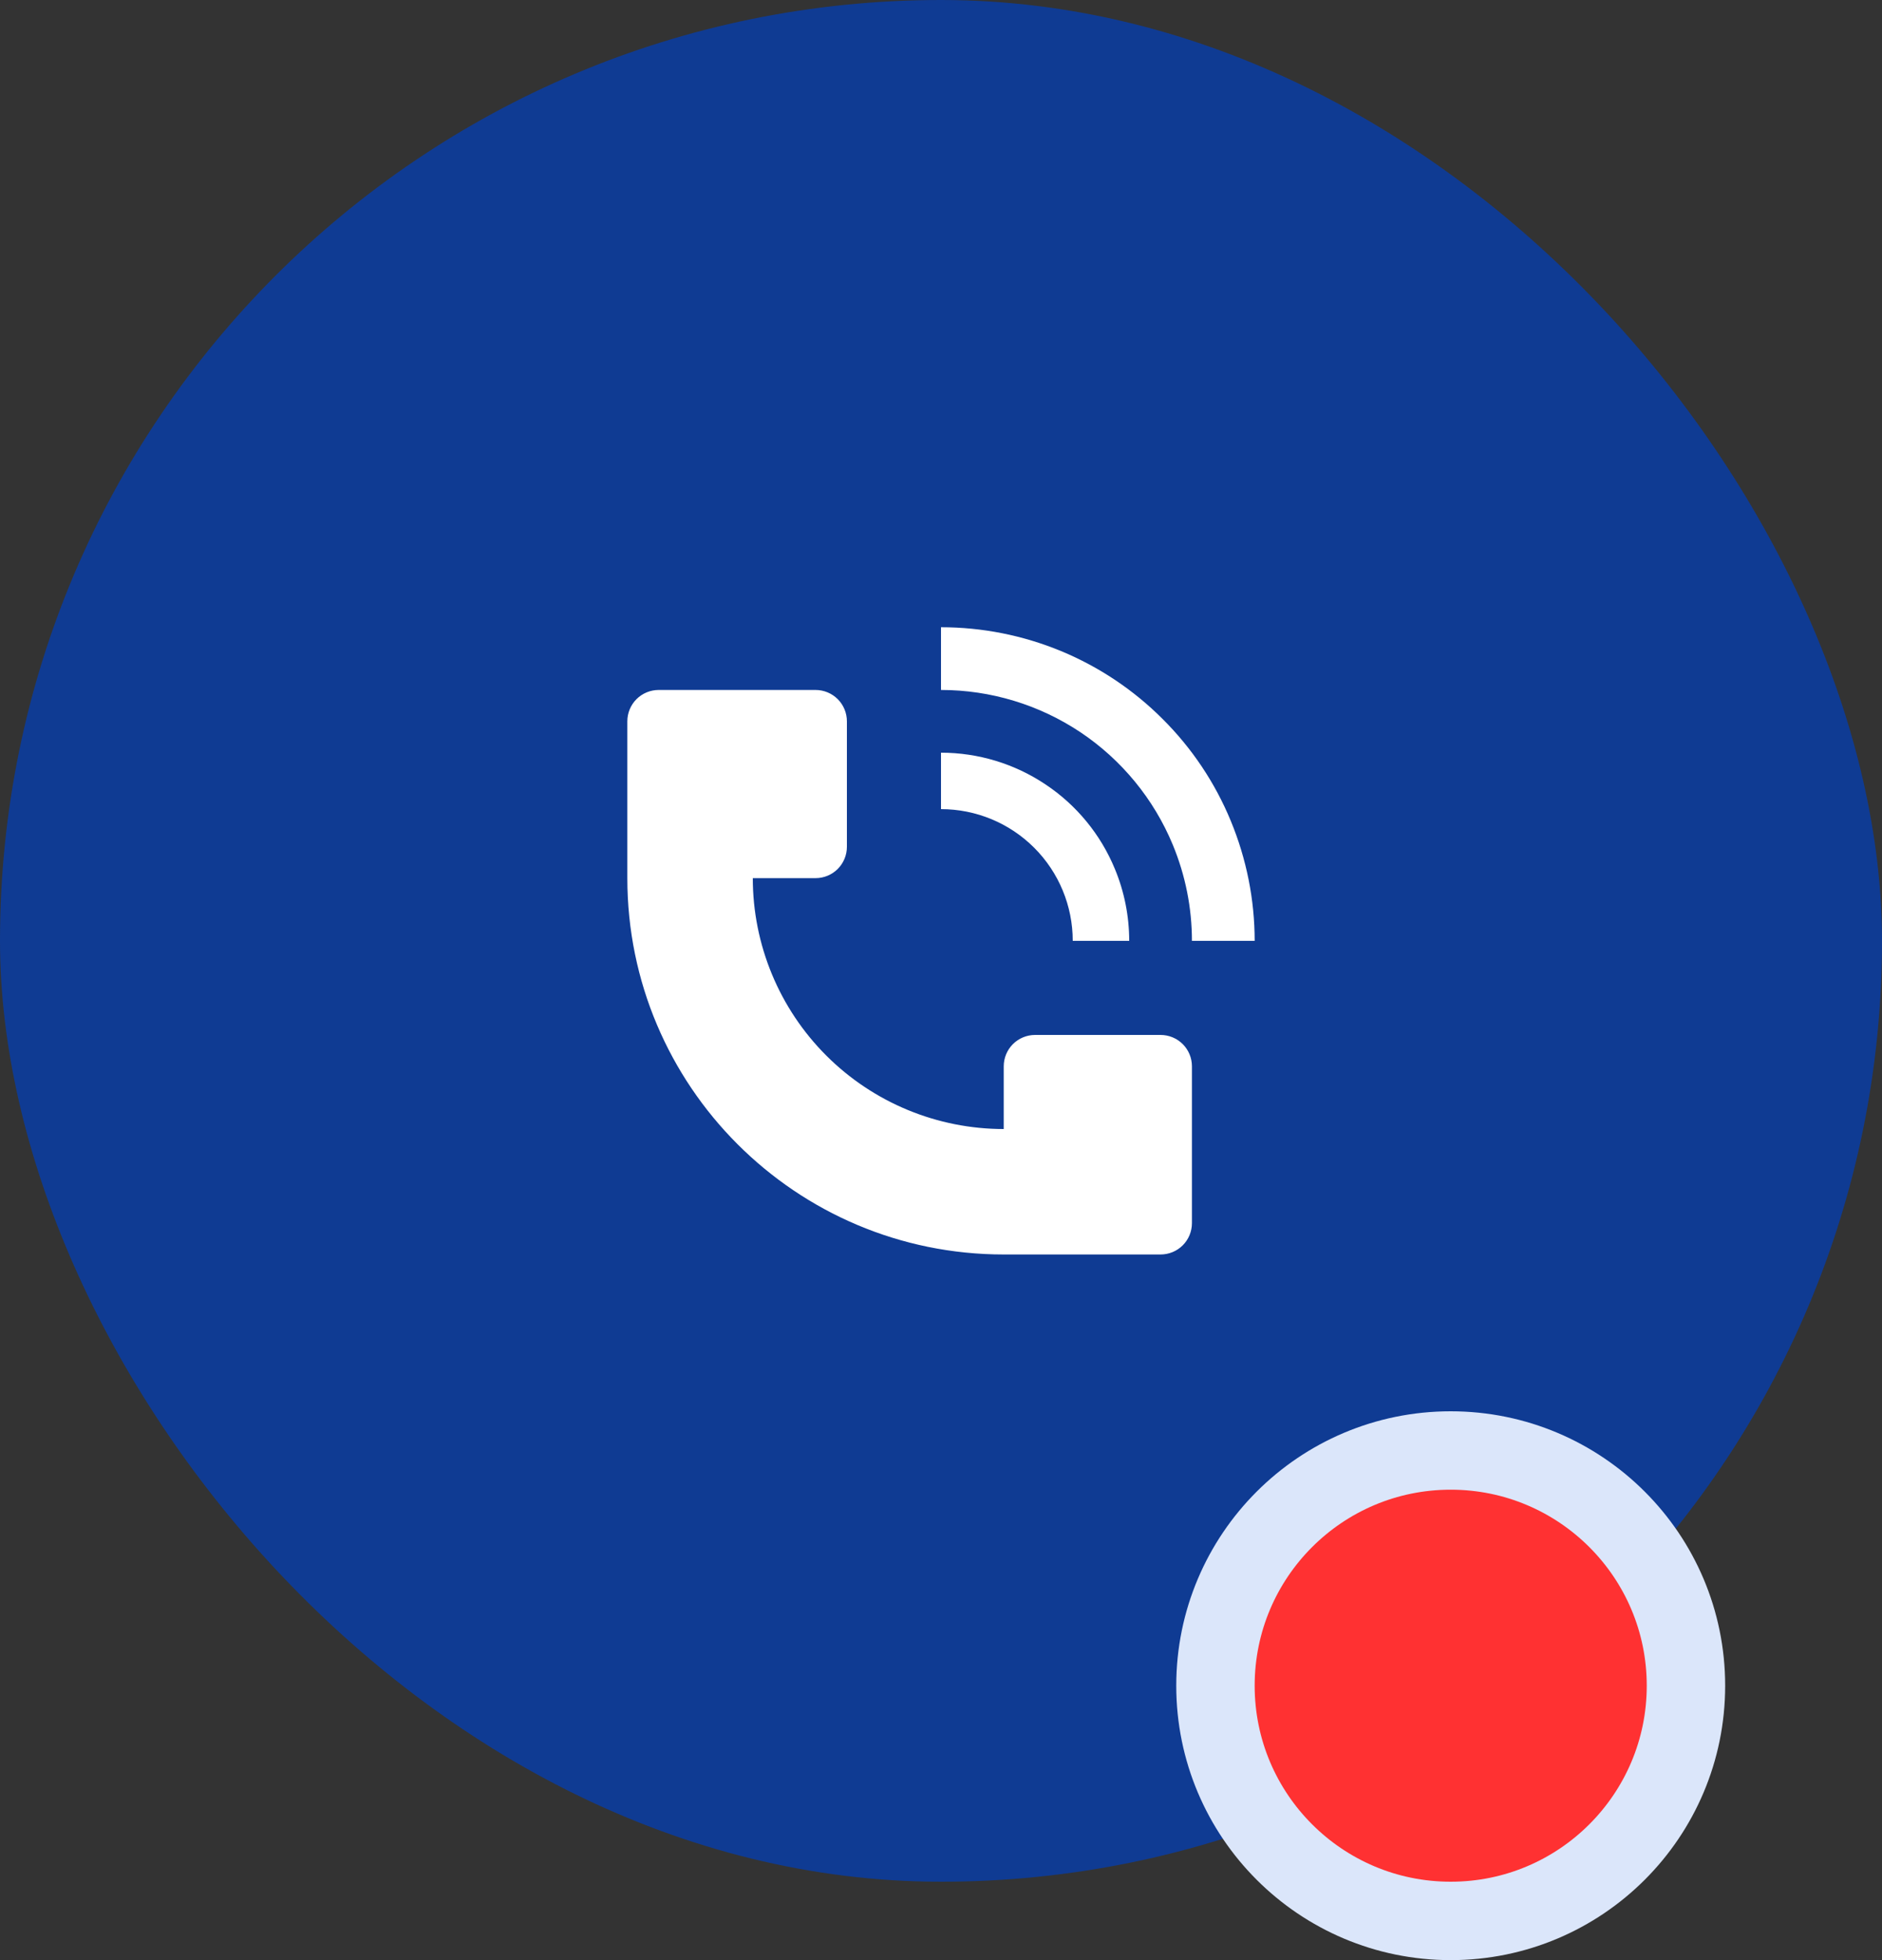
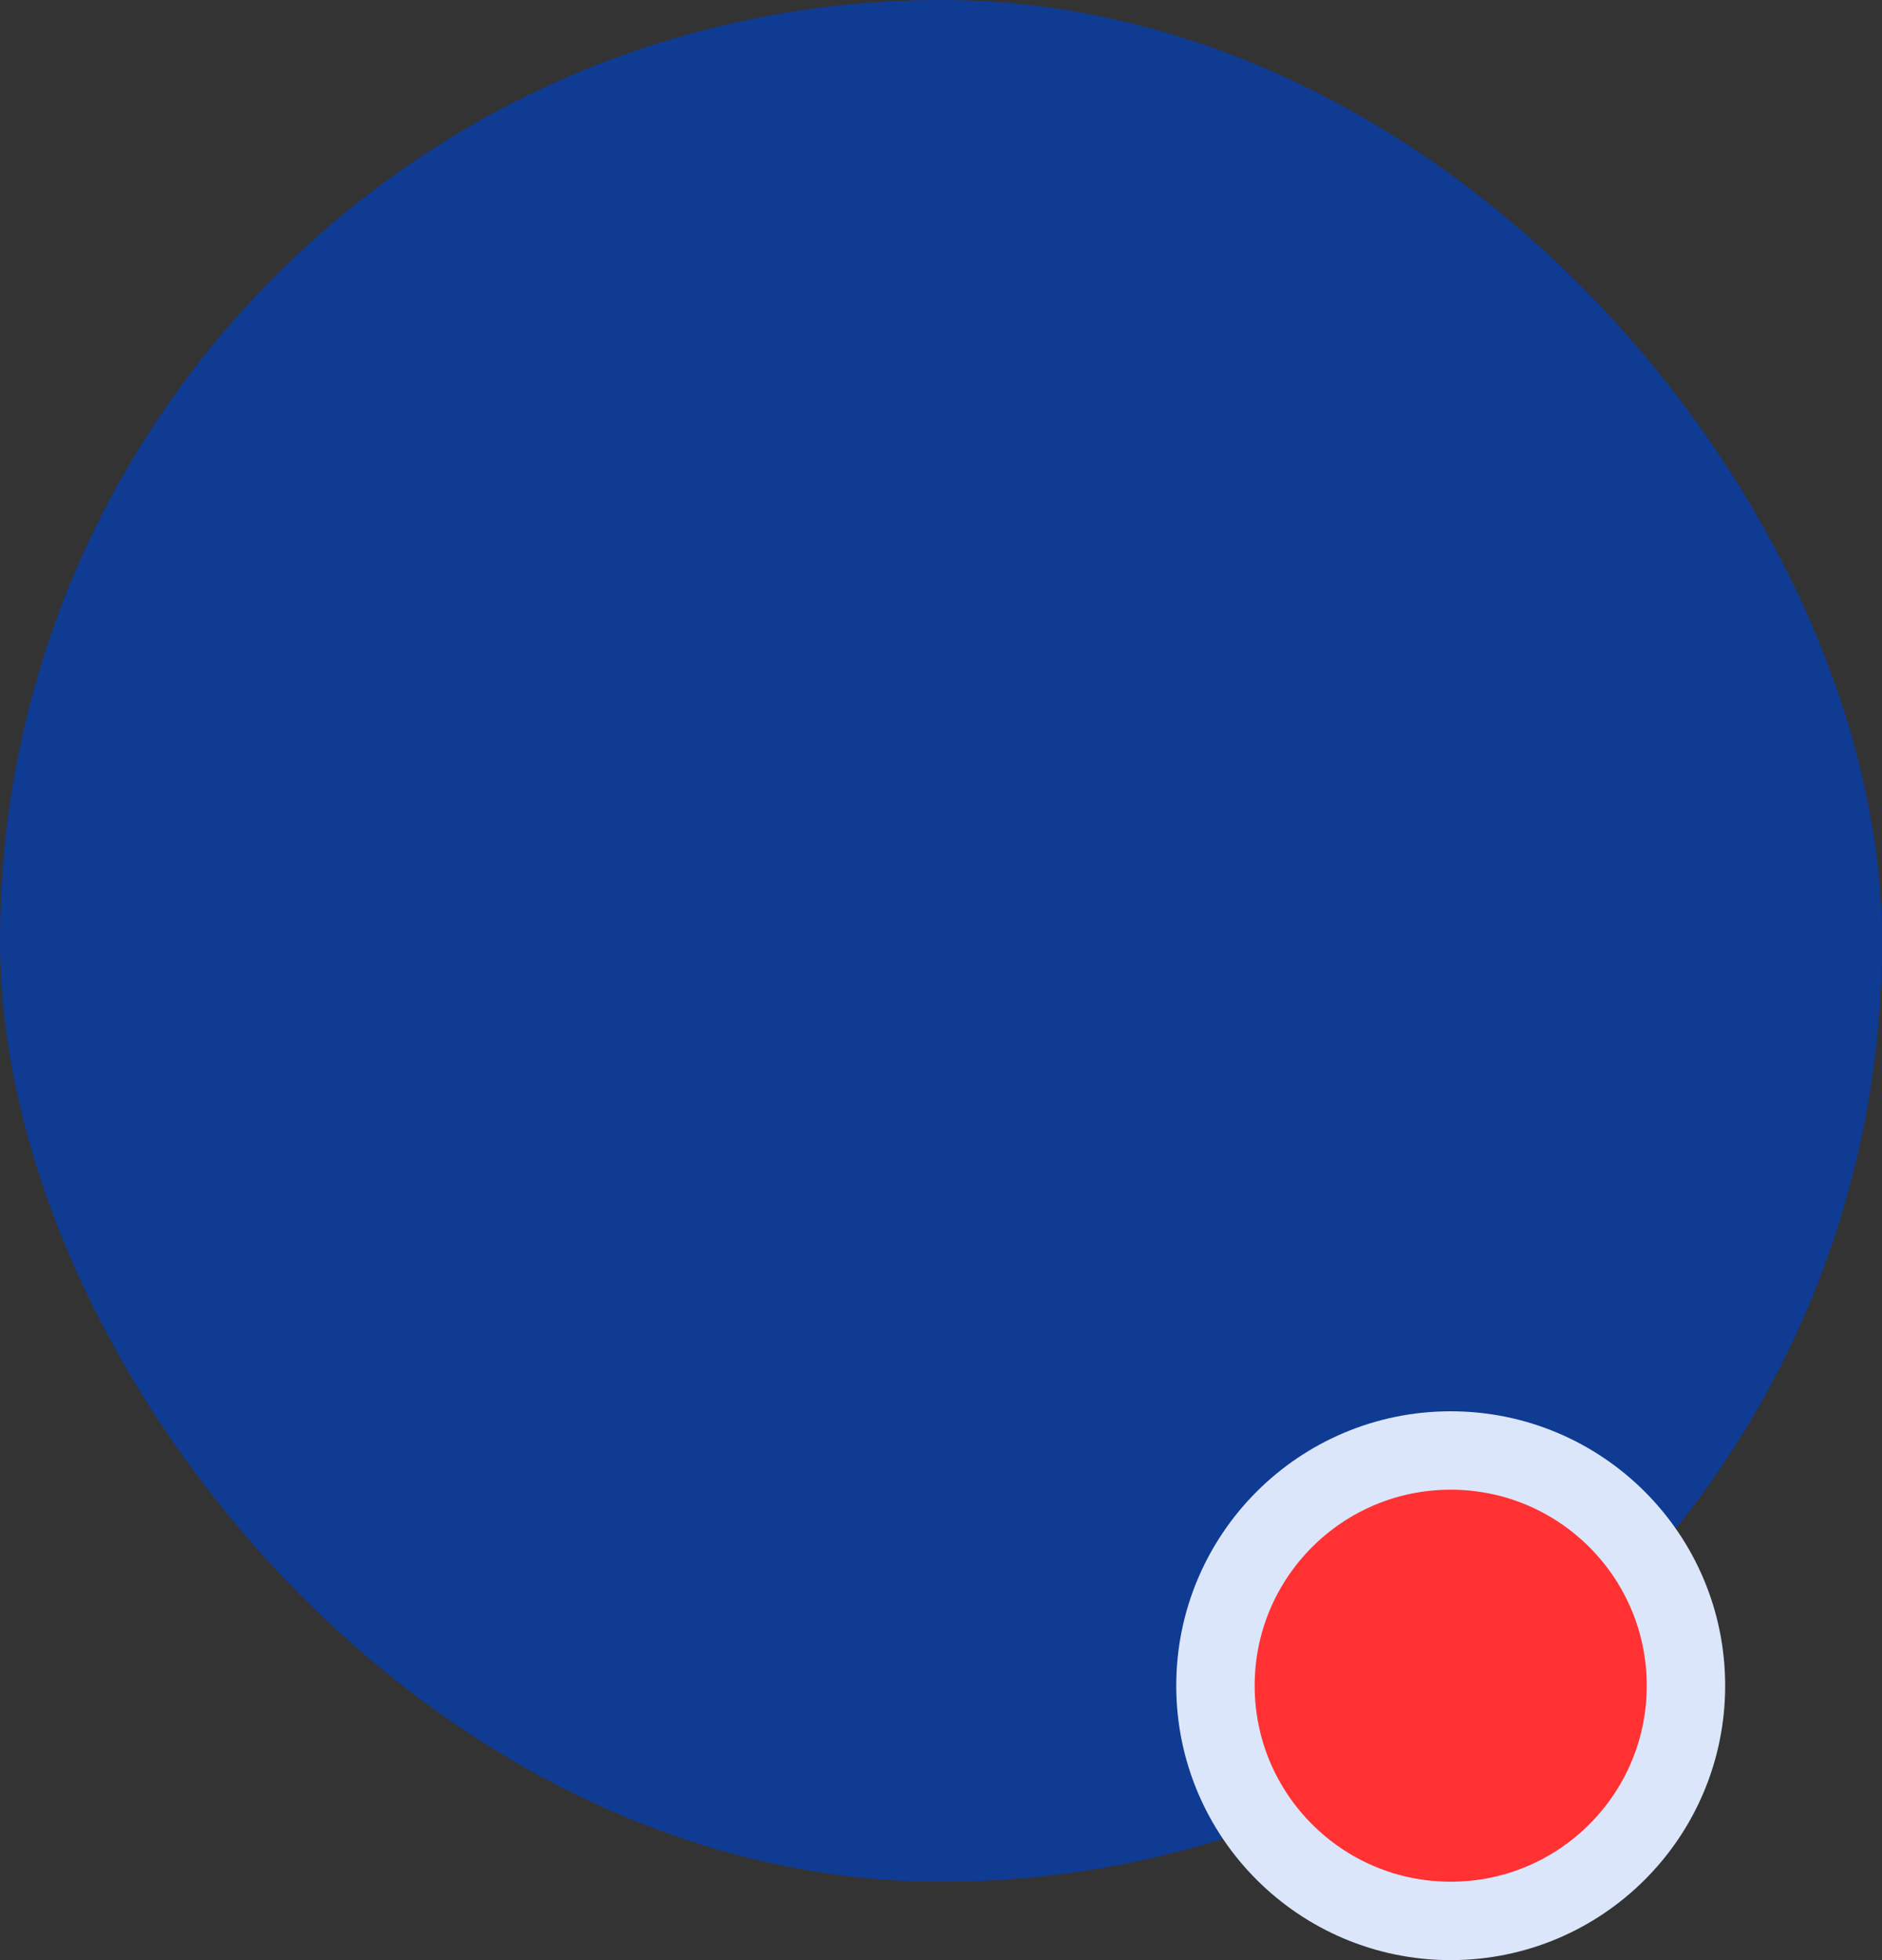
<svg xmlns="http://www.w3.org/2000/svg" width="24" height="25" viewBox="0 0 24 25" fill="none">
  <rect x="0" y="0" width="24" height="25" fill="#333333" stroke="none" />
  <rect width="24" height="24" rx="12" fill="#0F3B93" />
-   <path d="M16 12C16 11.475 15.896 10.955 15.695 10.469C15.495 9.984 15.2 9.543 14.828 9.172C14.457 8.8 14.016 8.505 13.531 8.304C13.045 8.103 12.525 8 12 8V8.8C12.633 8.8 13.252 8.988 13.778 9.339C14.304 9.691 14.714 10.191 14.956 10.775C15.117 11.164 15.2 11.58 15.2 12H16ZM8 11.2V9.2C8 9.094 8.042 8.992 8.117 8.917C8.192 8.842 8.294 8.8 8.4 8.8H10.4C10.506 8.8 10.608 8.842 10.683 8.917C10.758 8.992 10.8 9.094 10.8 9.2V10.8C10.8 10.906 10.758 11.008 10.683 11.083C10.608 11.158 10.506 11.2 10.4 11.2H9.6C9.6 12.049 9.937 12.863 10.537 13.463C11.137 14.063 11.951 14.4 12.8 14.4V13.6C12.8 13.494 12.842 13.392 12.917 13.317C12.992 13.242 13.094 13.2 13.2 13.2H14.8C14.906 13.2 15.008 13.242 15.083 13.317C15.158 13.392 15.2 13.494 15.2 13.6V15.6C15.2 15.706 15.158 15.808 15.083 15.883C15.008 15.958 14.906 16 14.8 16H12.8C10.149 16 8 13.851 8 11.2Z" fill="white" />
-   <path d="M14.217 11.082C14.338 11.373 14.4 11.685 14.4 12H13.68C13.68 11.554 13.503 11.127 13.188 10.812C12.873 10.497 12.446 10.32 12 10.32V9.6C12.475 9.6 12.939 9.741 13.333 10.005C13.728 10.268 14.036 10.643 14.217 11.082Z" fill="white" />
  <circle cx="18.5" cy="21.5" r="3" fill="#FF3132" stroke="#DBE6FA" />
</svg>